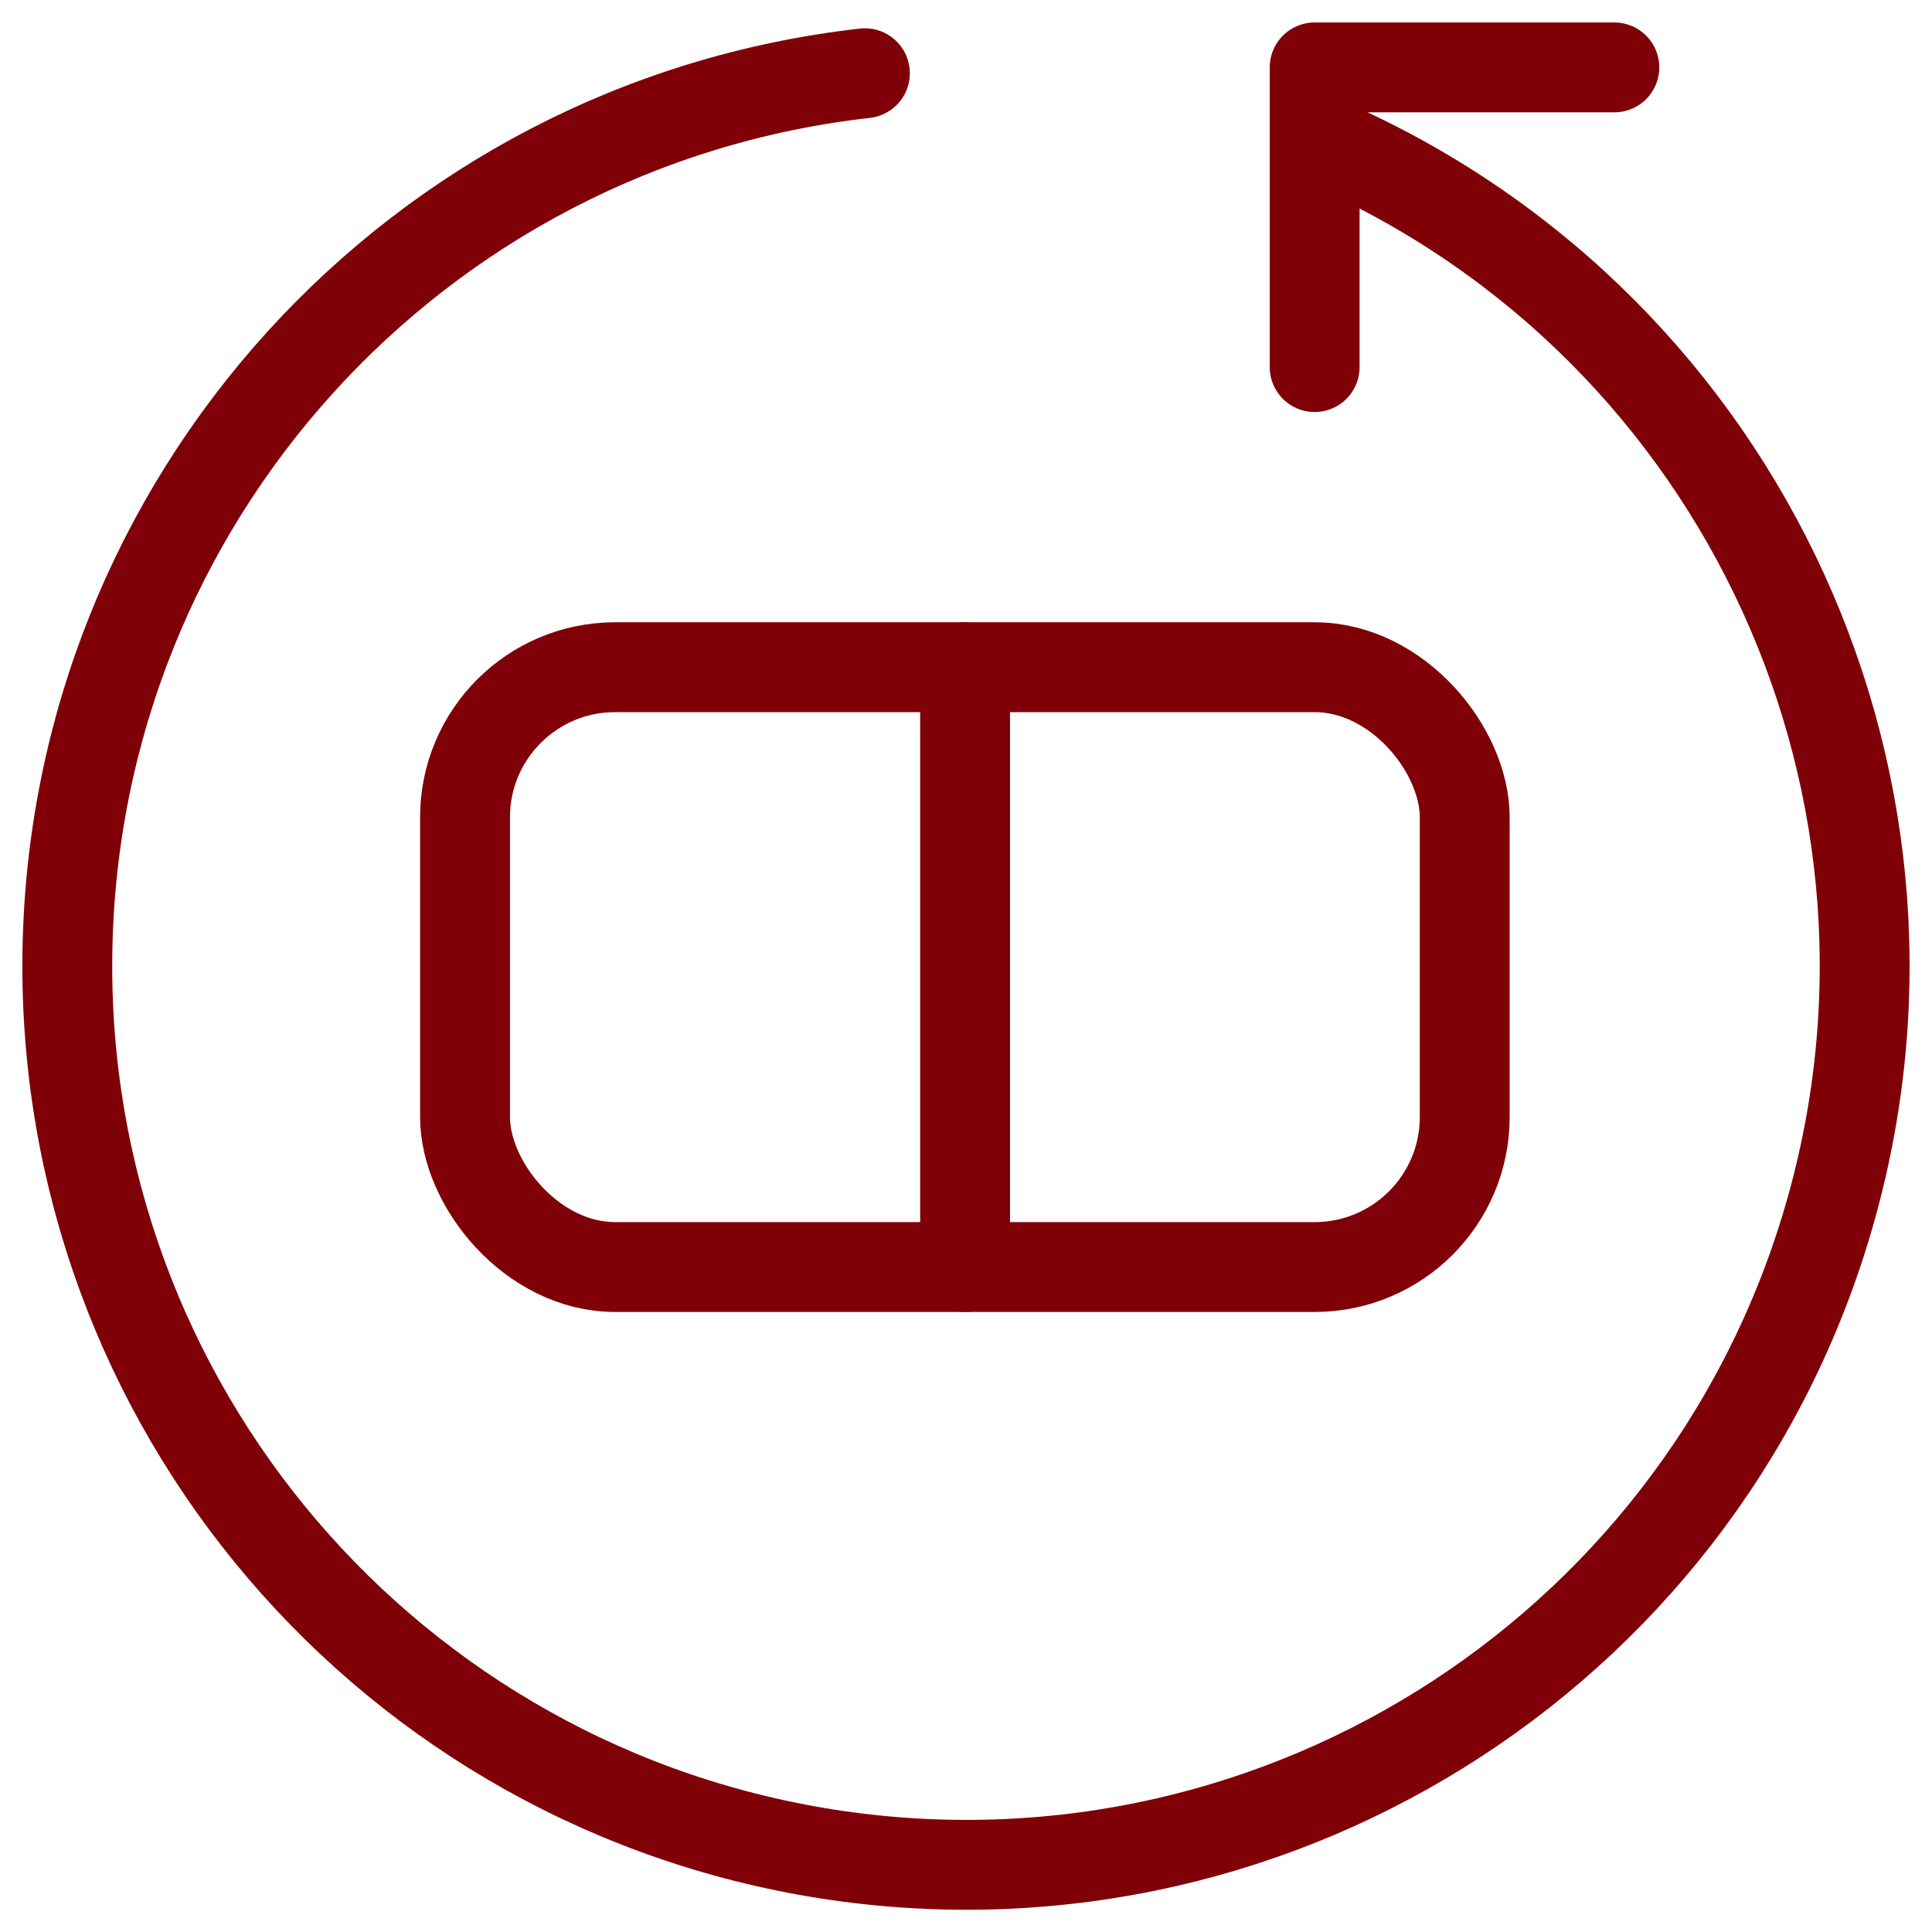
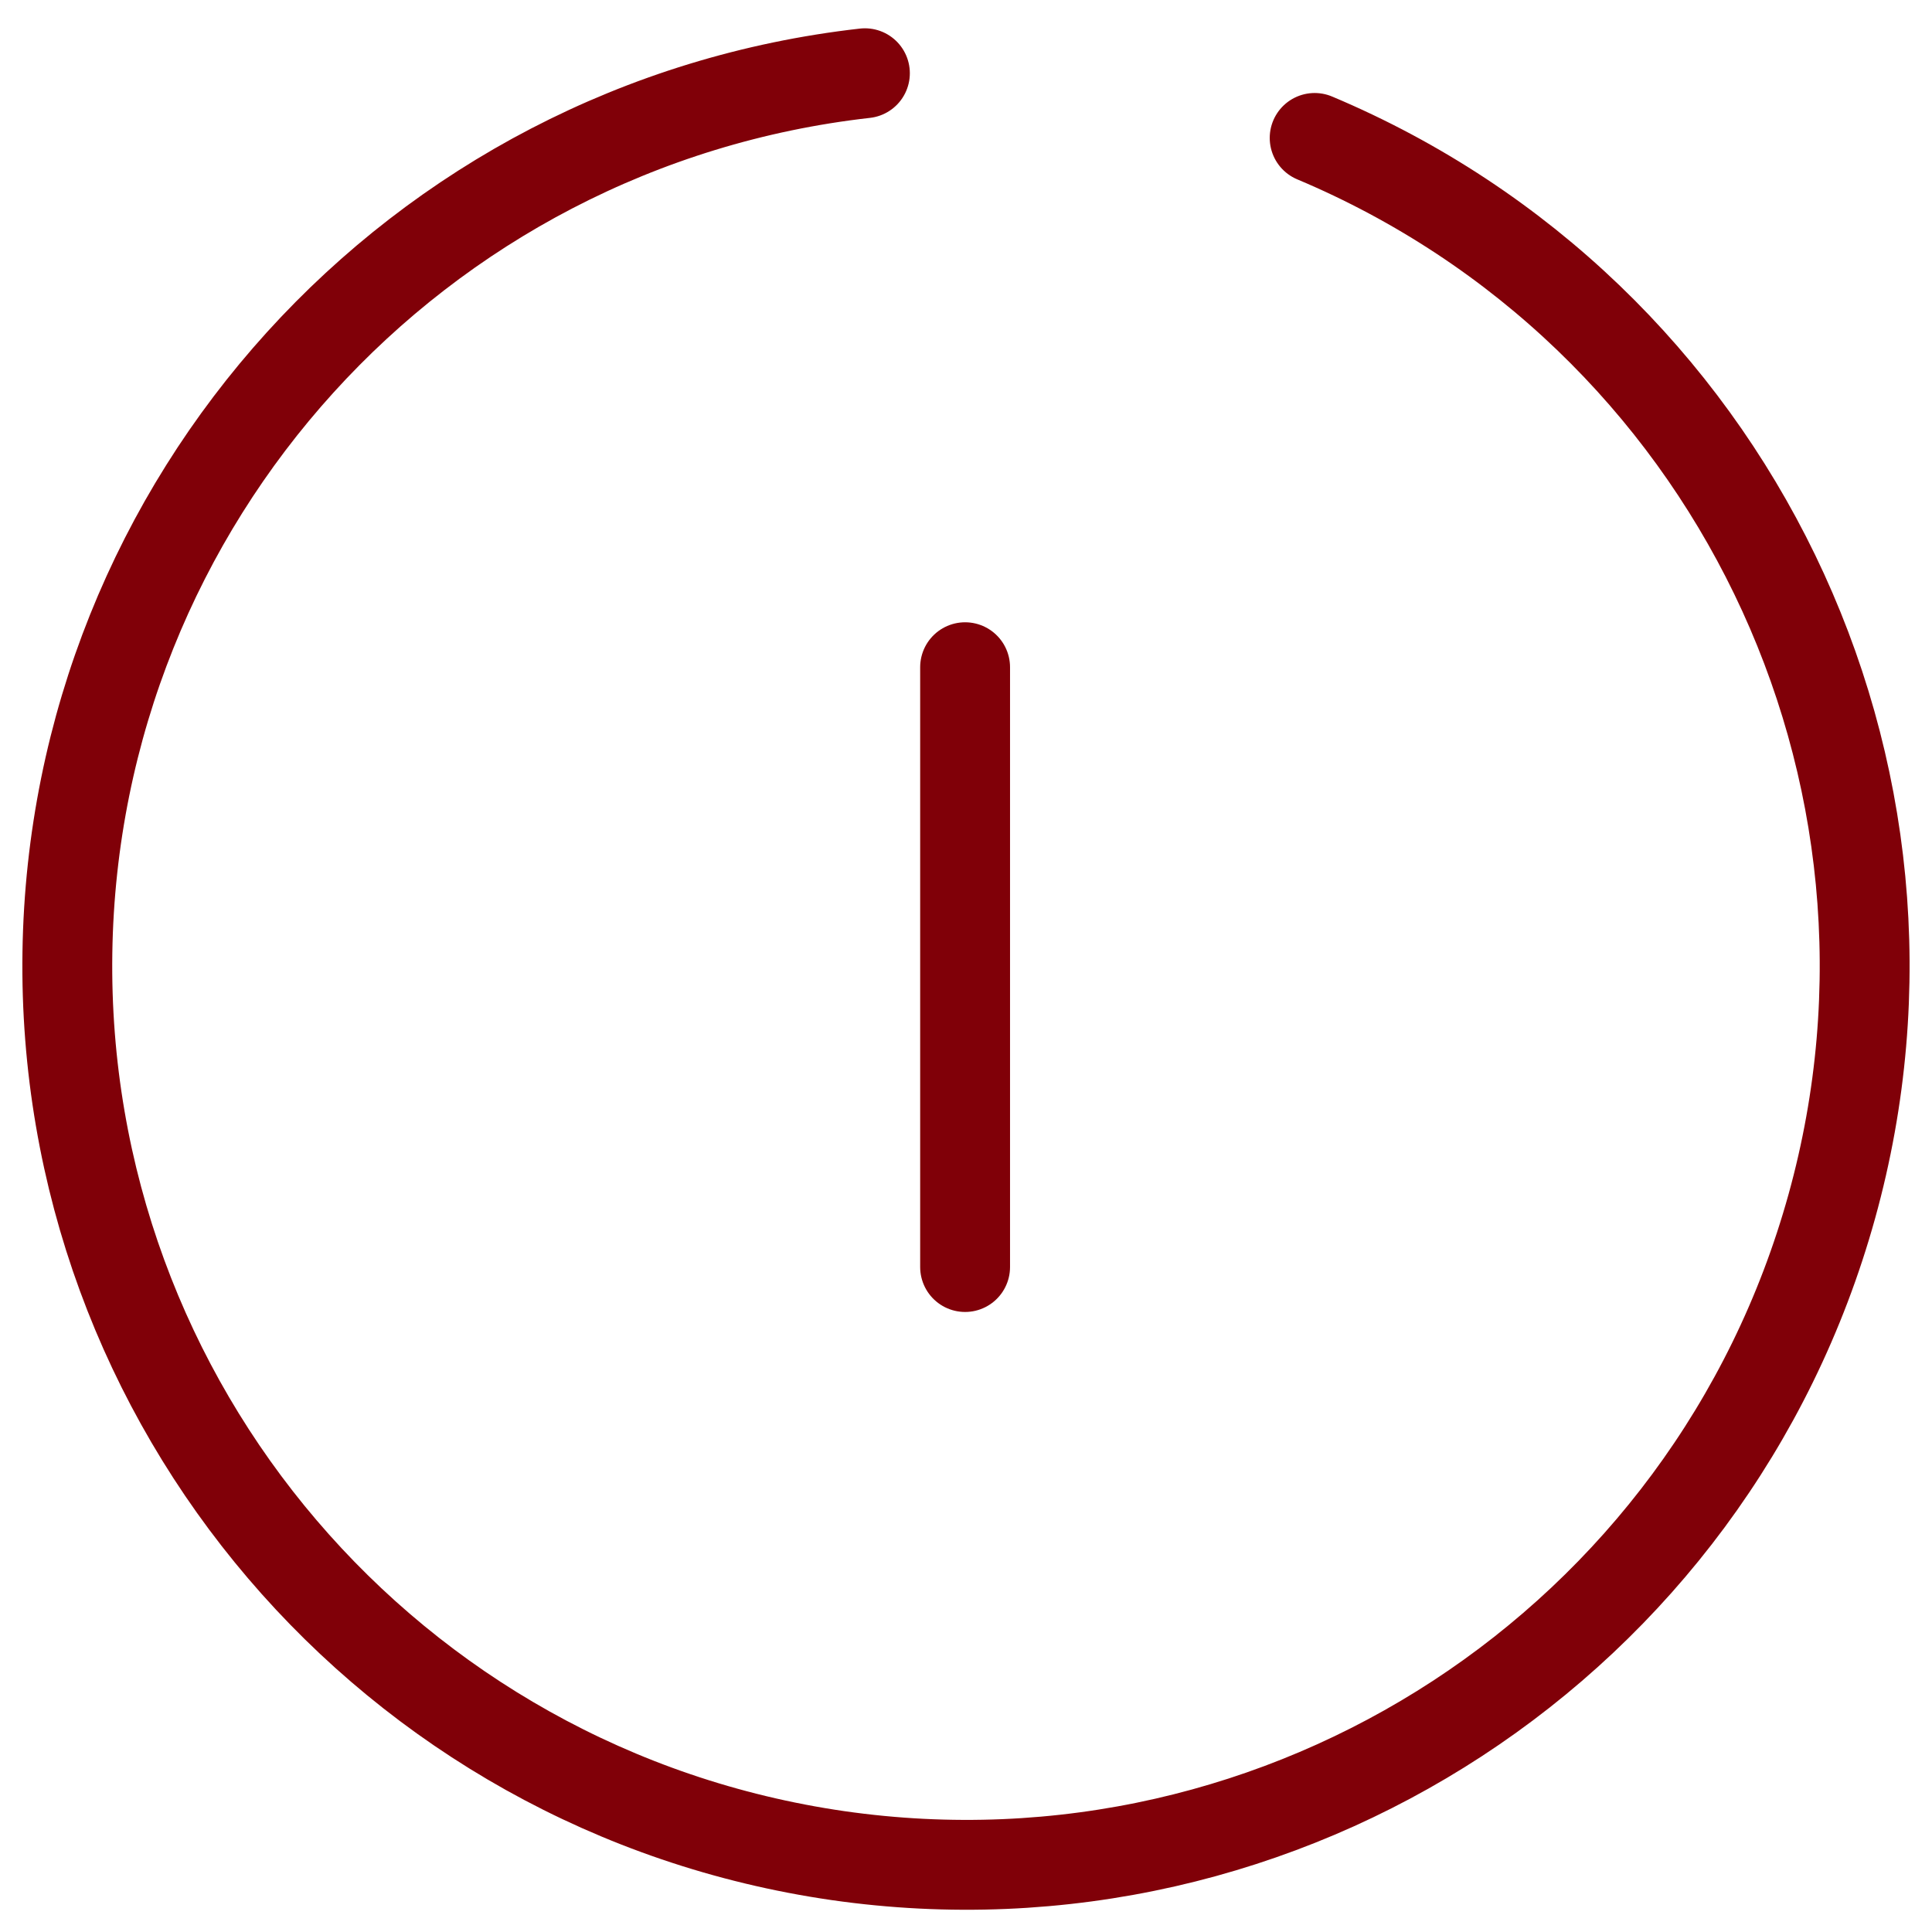
<svg xmlns="http://www.w3.org/2000/svg" id="Ebene_2" viewBox="0 0 43 43">
  <defs>
    <style>.cls-1{fill:none;stroke:#800008;stroke-linecap:round;stroke-linejoin:round;stroke-width:2px;}</style>
  </defs>
-   <path class="cls-1" d="m35.93,1.5h-6.67v6.67" />
  <path class="cls-1" d="m21.48,14.85v13.35" />
  <path class="cls-1" d="m19.25,1.63C9.25,2.76,1.65,11.14,1.5,21.2c-.15,10.06,7.19,18.66,17.15,20.1,9.96,1.43,19.43-4.75,22.12-14.45,2.69-9.69-2.24-19.88-11.51-23.78" />
-   <rect class="cls-1" x="10.35" y="14.85" width="22.25" height="13.35" rx="3.34" ry="3.34" />
</svg>